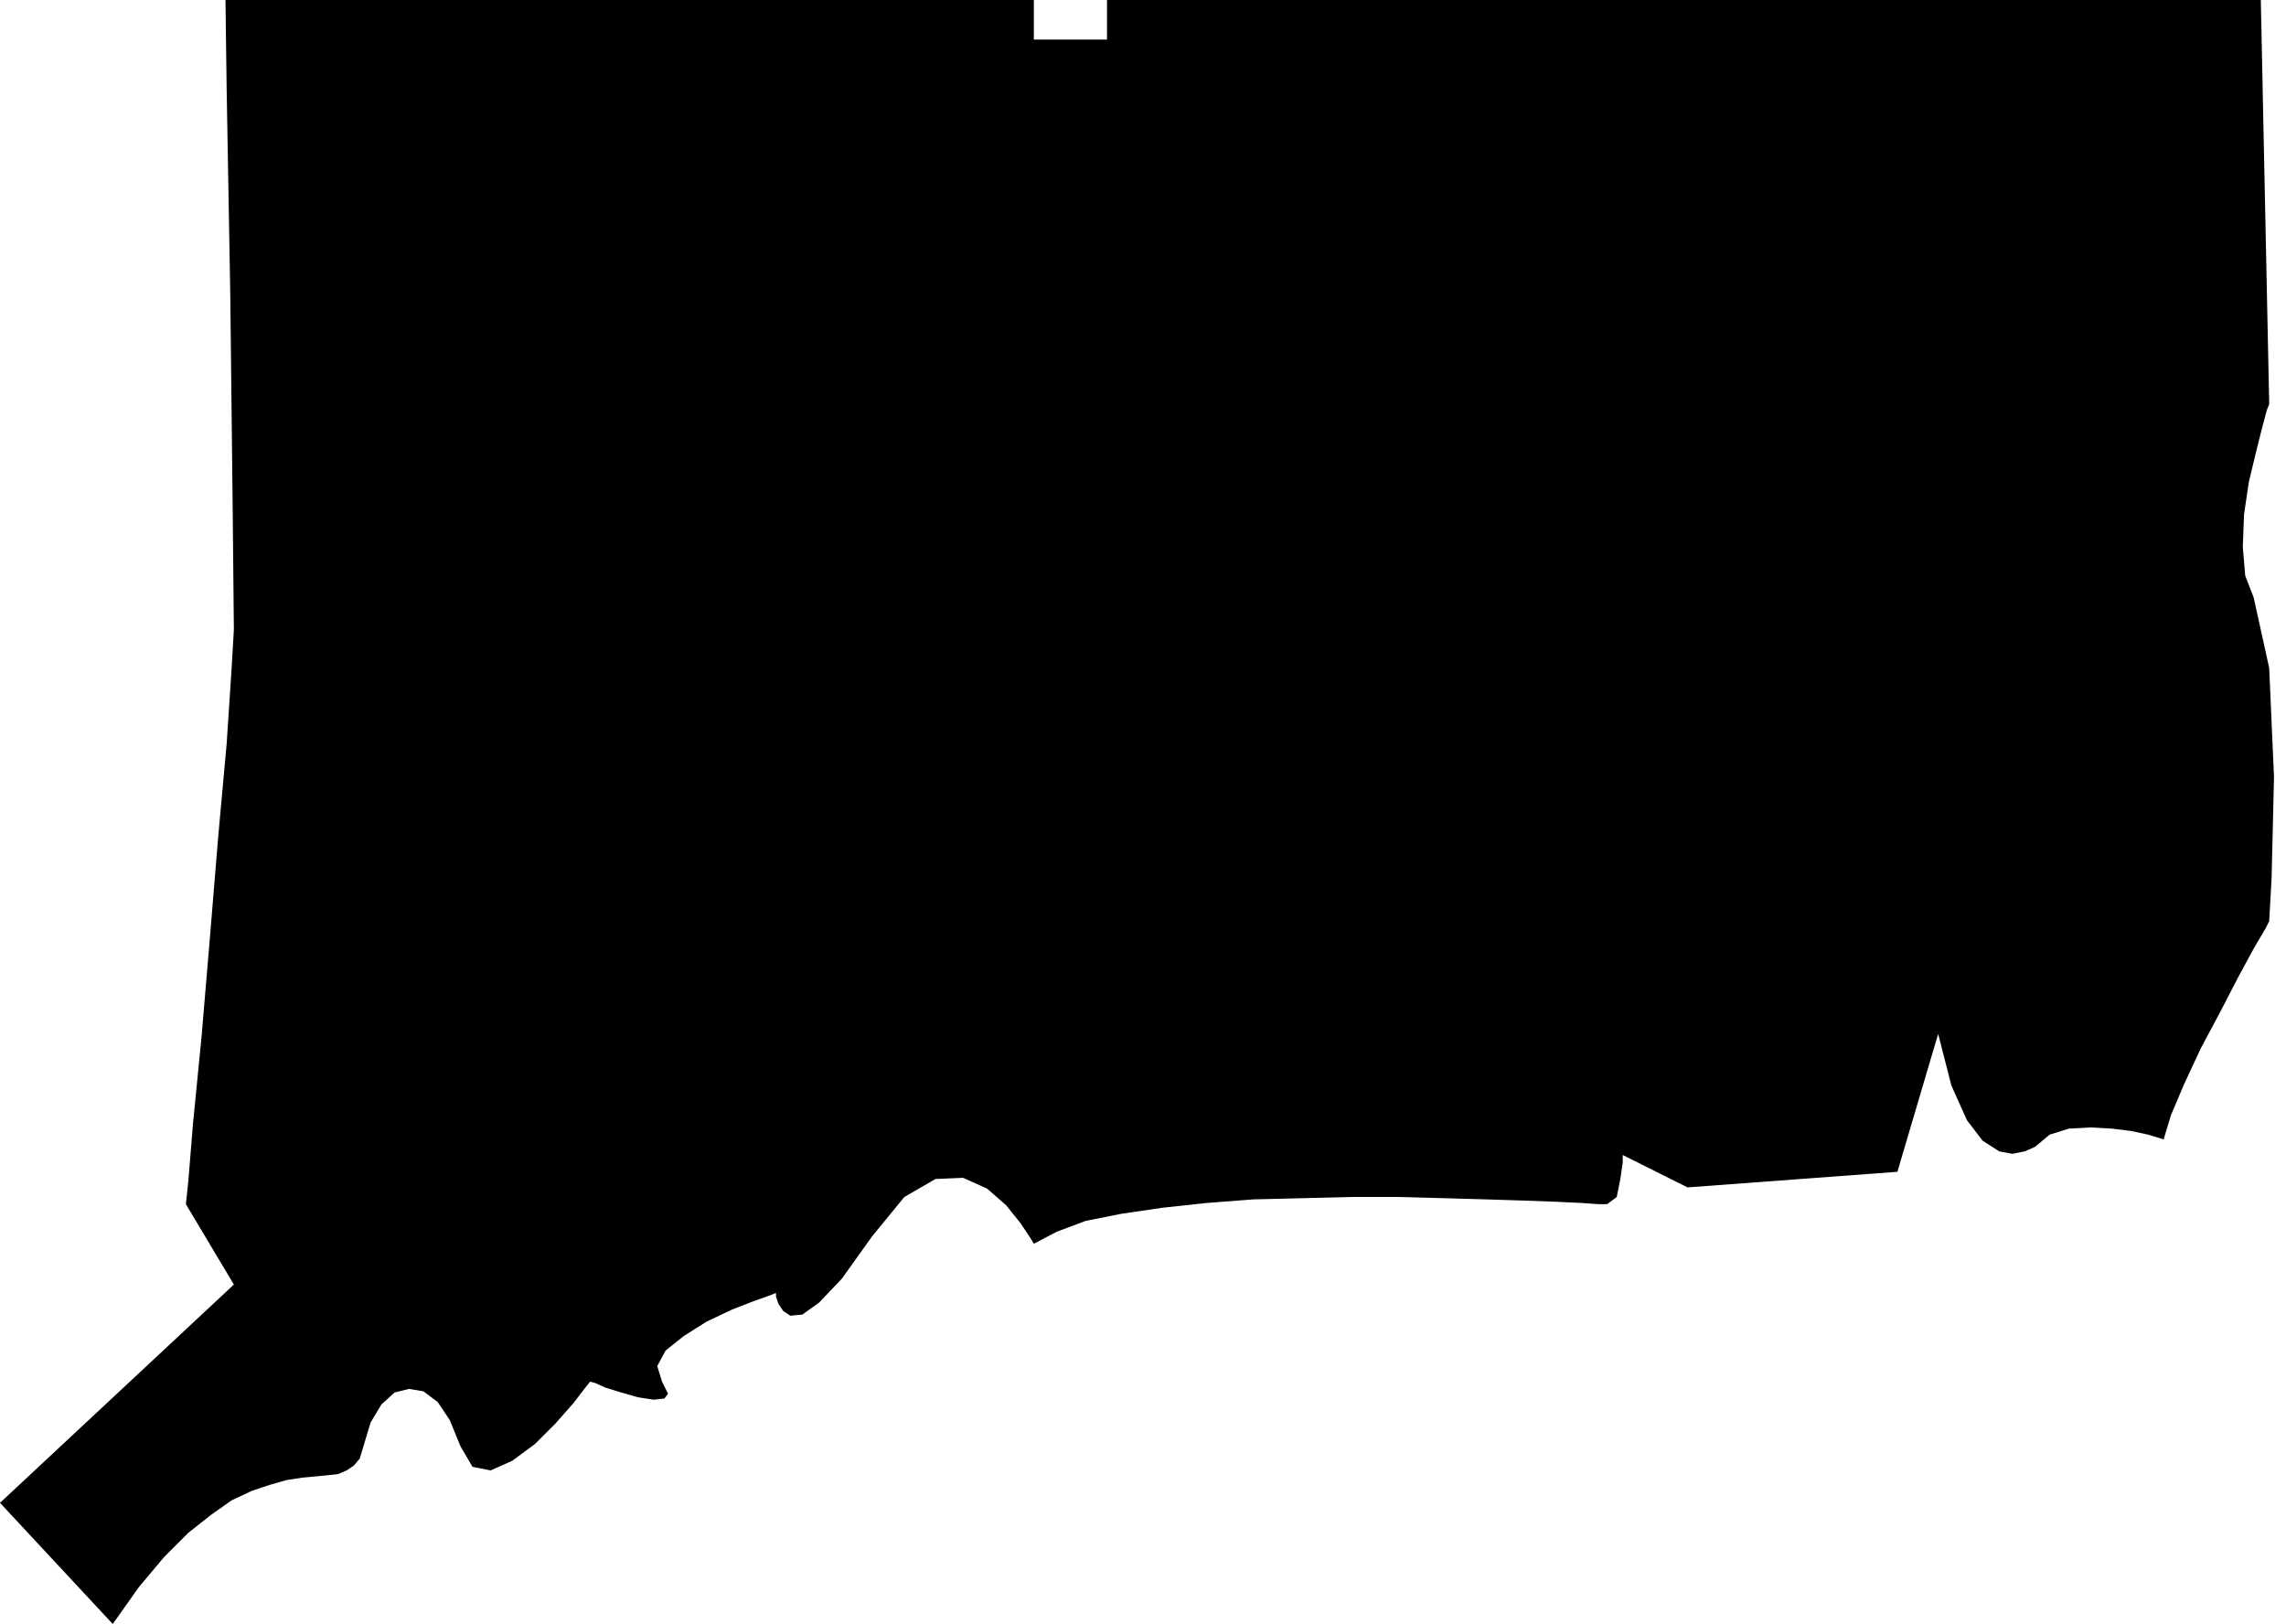
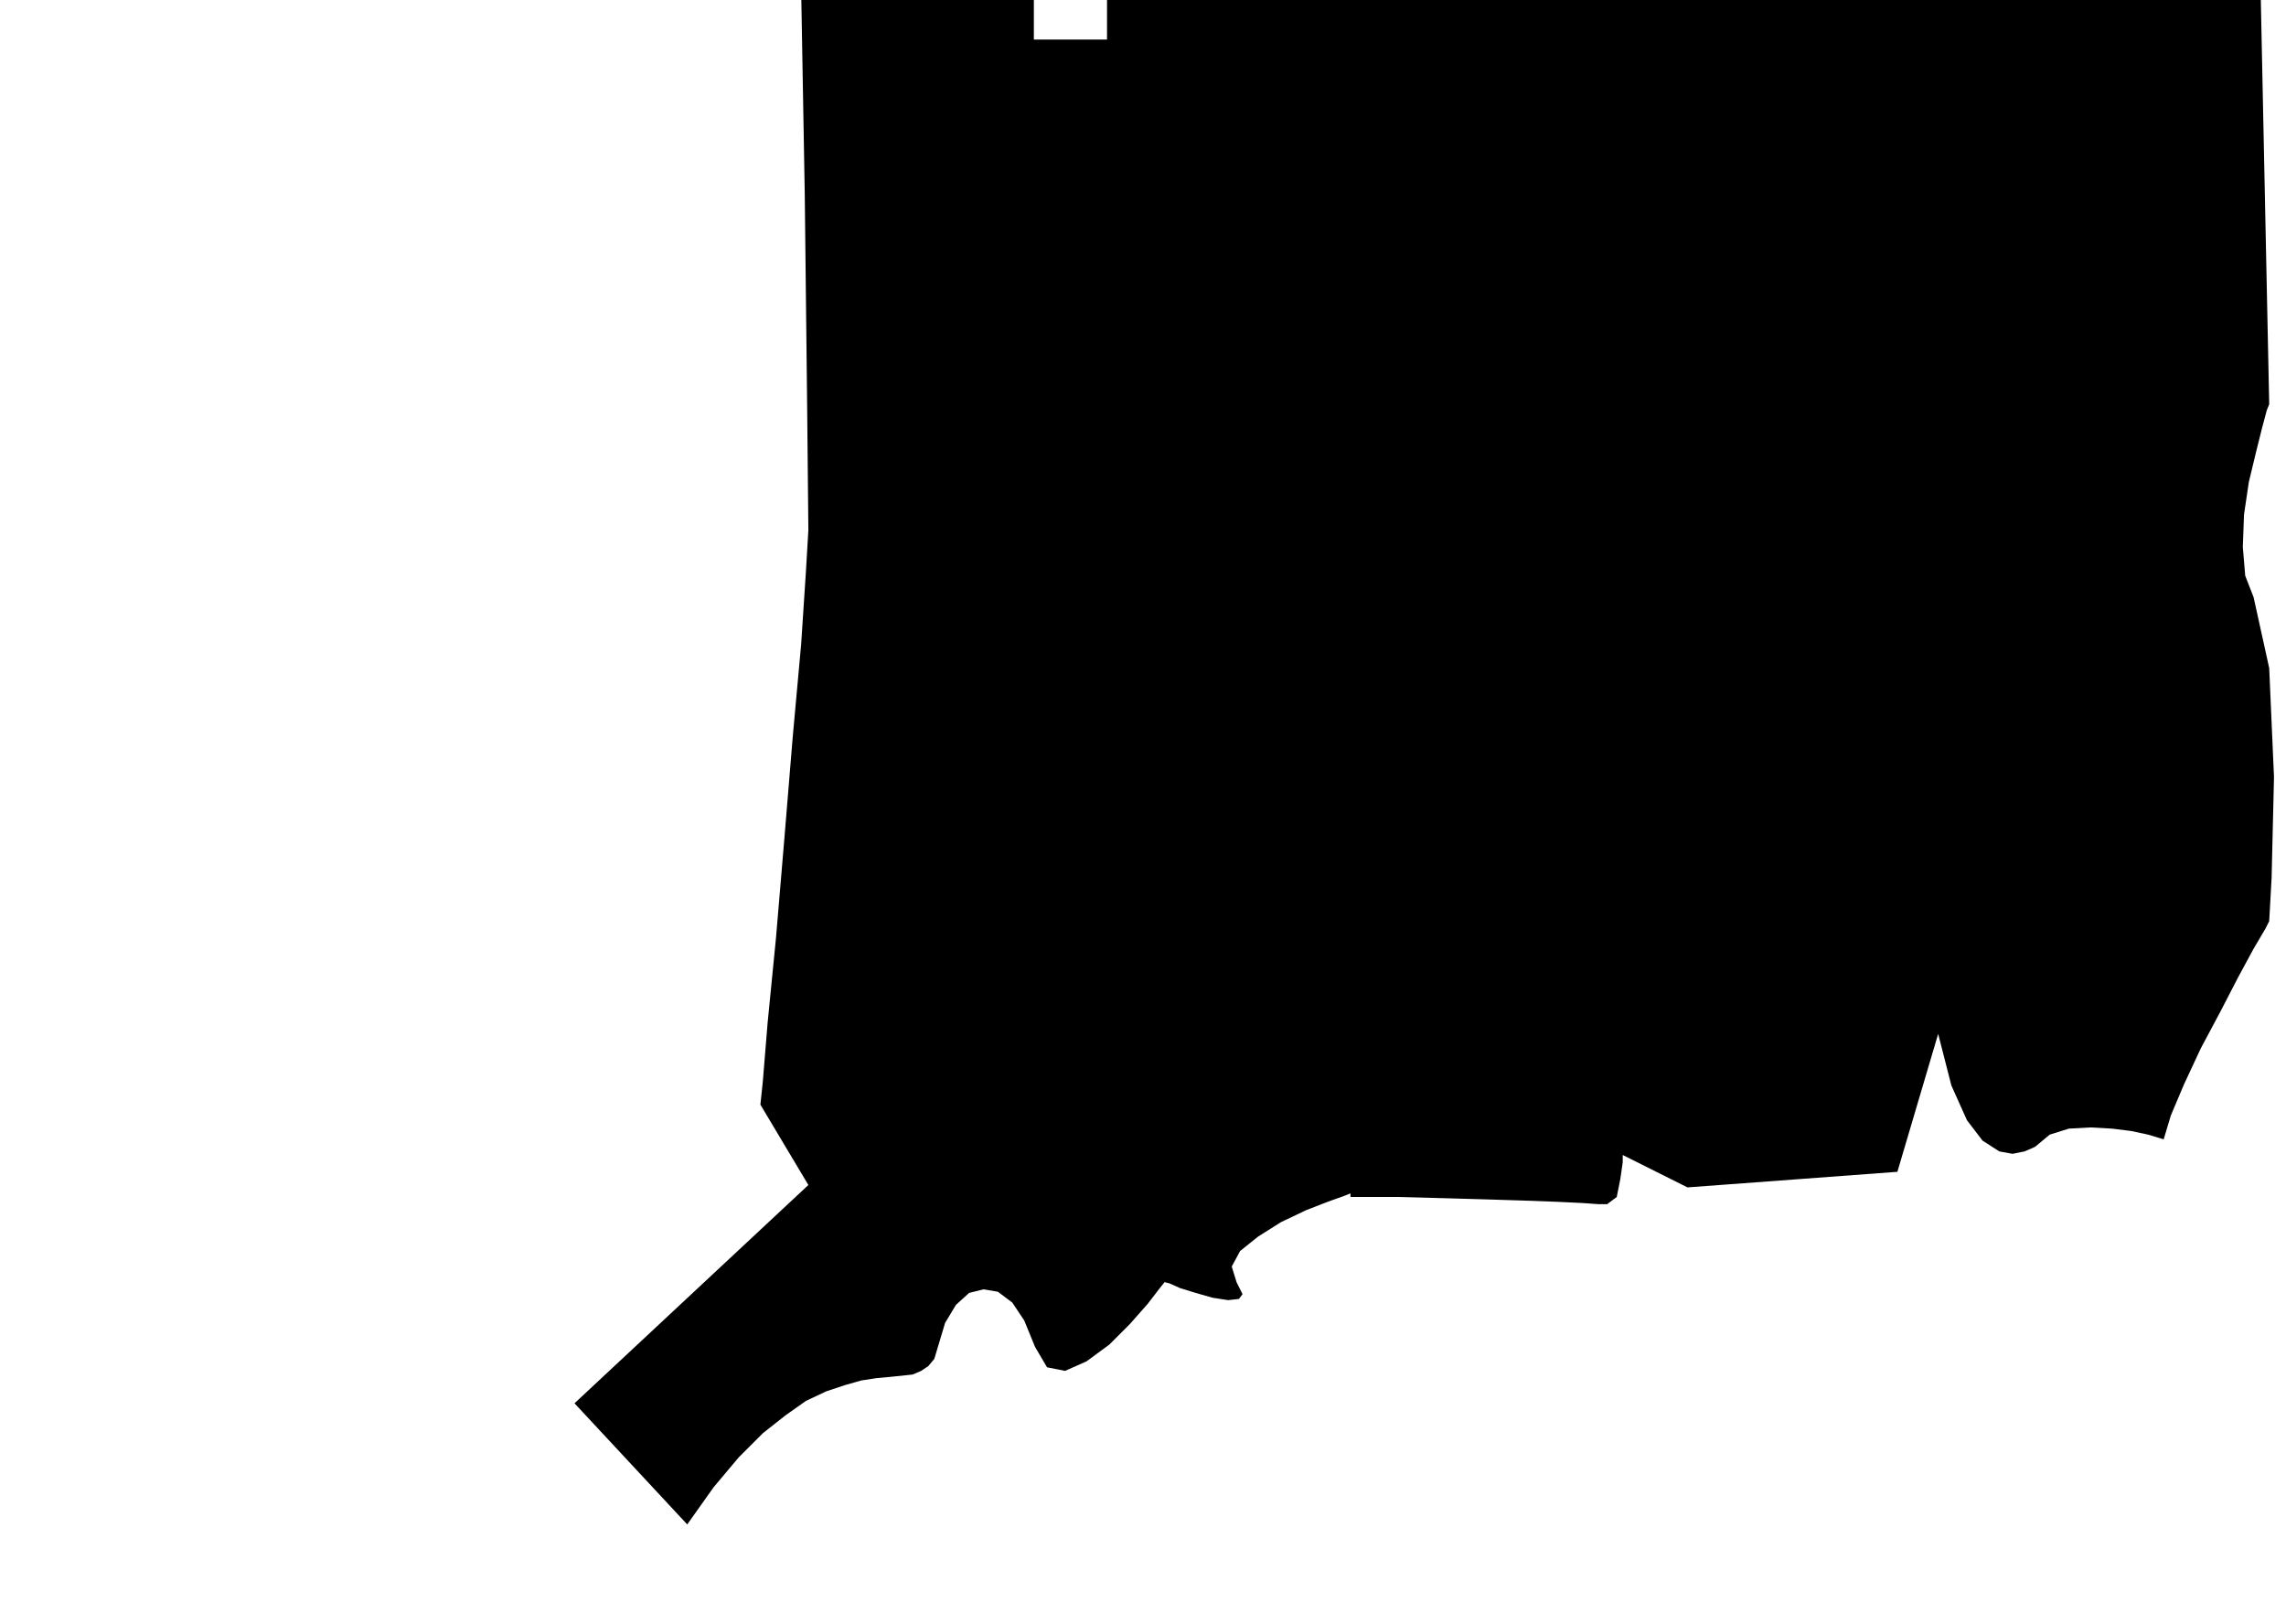
<svg xmlns="http://www.w3.org/2000/svg" fill-rule="evenodd" height="1.354in" preserveAspectRatio="none" stroke-linecap="round" viewBox="0 0 1906 1354" width="1.906in">
  <style>.brush0{fill:#fff}.pen0{stroke:#000;stroke-width:1;stroke-linejoin:round}.brush1{fill:none}</style>
-   <path style="fill:#000;stroke:none" d="M188 0h674v33h61V0h962l7 337-2 5-4 15-5 20-6 25-4 27-1 27 2 24 7 18 13 59 4 91-2 84-2 36-3 6-10 17-13 24-15 29-16 30-14 30-11 26-6 20-3-1-10-3-14-3-16-2-18-1-18 1-16 5-12 10-2 1-7 3-10 2-11-2-14-9-13-17-13-29-11-43-34 115-175 13-54-27v6l-2 14-3 15-8 6h-7l-14-1-21-1-27-1-32-1-35-1-38-1h-40l-40 1-41 1-39 3-37 4-34 5-30 6-24 9-19 10-3-5-8-12-12-15-16-14-20-9-23 1-26 15-27 33-25 35-19 20-14 10-10 1-6-4-4-6-2-6v-3l-5 2-14 5-18 7-21 10-19 12-15 12-7 13 4 13 5 10-3 4-9 1-13-2-14-4-13-4-9-4-4-1-4 5-10 13-15 17-17 17-19 14-18 8-15-3-10-17-9-22-10-15-12-9-12-2-12 3-11 10-9 15-6 20-3 10-5 6-6 4-7 3-9 1-10 1-11 1-13 2-14 4-15 5-17 8-17 12-19 15-20 20-21 25-22 31-94-101 195-182-40-67 2-19 4-49 7-71 7-83 7-85 7-77 4-61 2-34-1-102-2-178-3-170-1-75z" />
+   <path style="fill:#000;stroke:none" d="M188 0h674v33h61V0h962l7 337-2 5-4 15-5 20-6 25-4 27-1 27 2 24 7 18 13 59 4 91-2 84-2 36-3 6-10 17-13 24-15 29-16 30-14 30-11 26-6 20-3-1-10-3-14-3-16-2-18-1-18 1-16 5-12 10-2 1-7 3-10 2-11-2-14-9-13-17-13-29-11-43-34 115-175 13-54-27v6l-2 14-3 15-8 6h-7l-14-1-21-1-27-1-32-1-35-1-38-1h-40v-3l-5 2-14 5-18 7-21 10-19 12-15 12-7 13 4 13 5 10-3 4-9 1-13-2-14-4-13-4-9-4-4-1-4 5-10 13-15 17-17 17-19 14-18 8-15-3-10-17-9-22-10-15-12-9-12-2-12 3-11 10-9 15-6 20-3 10-5 6-6 4-7 3-9 1-10 1-11 1-13 2-14 4-15 5-17 8-17 12-19 15-20 20-21 25-22 31-94-101 195-182-40-67 2-19 4-49 7-71 7-83 7-85 7-77 4-61 2-34-1-102-2-178-3-170-1-75z" />
</svg>